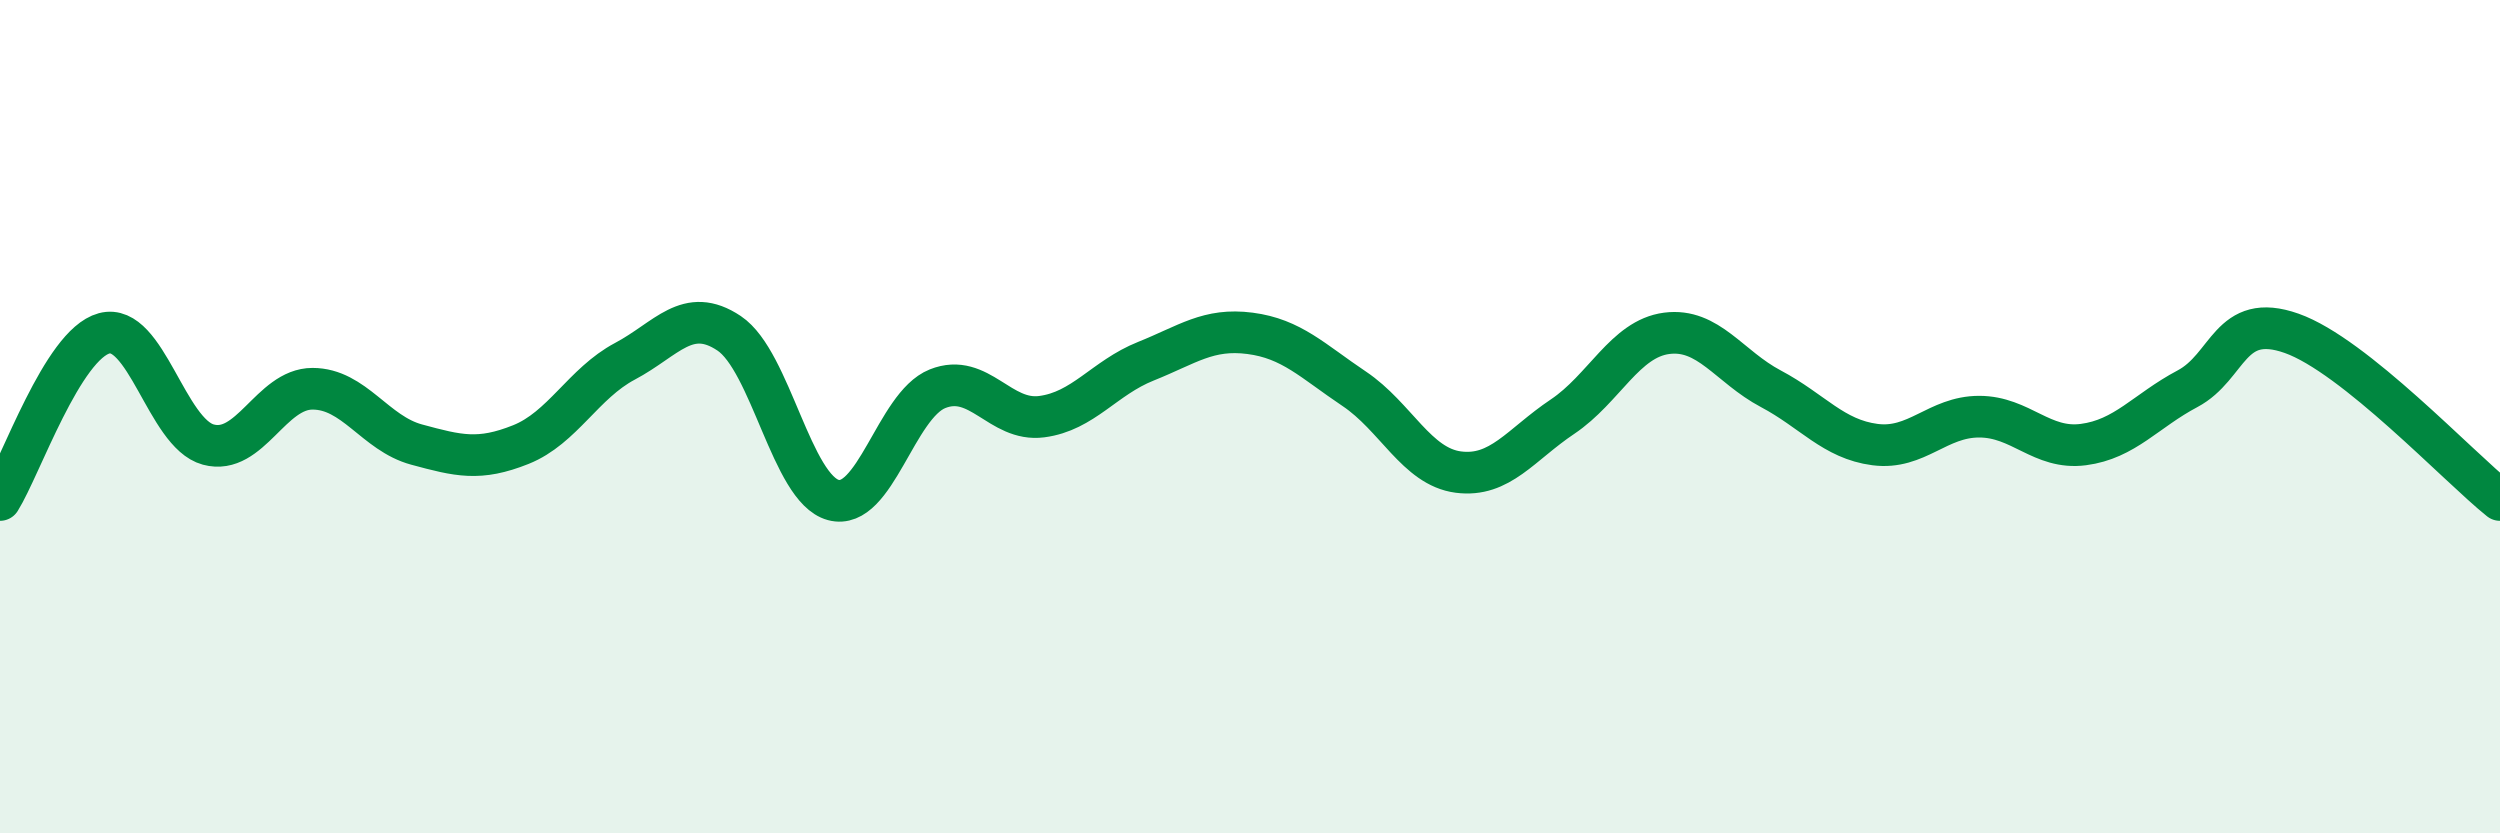
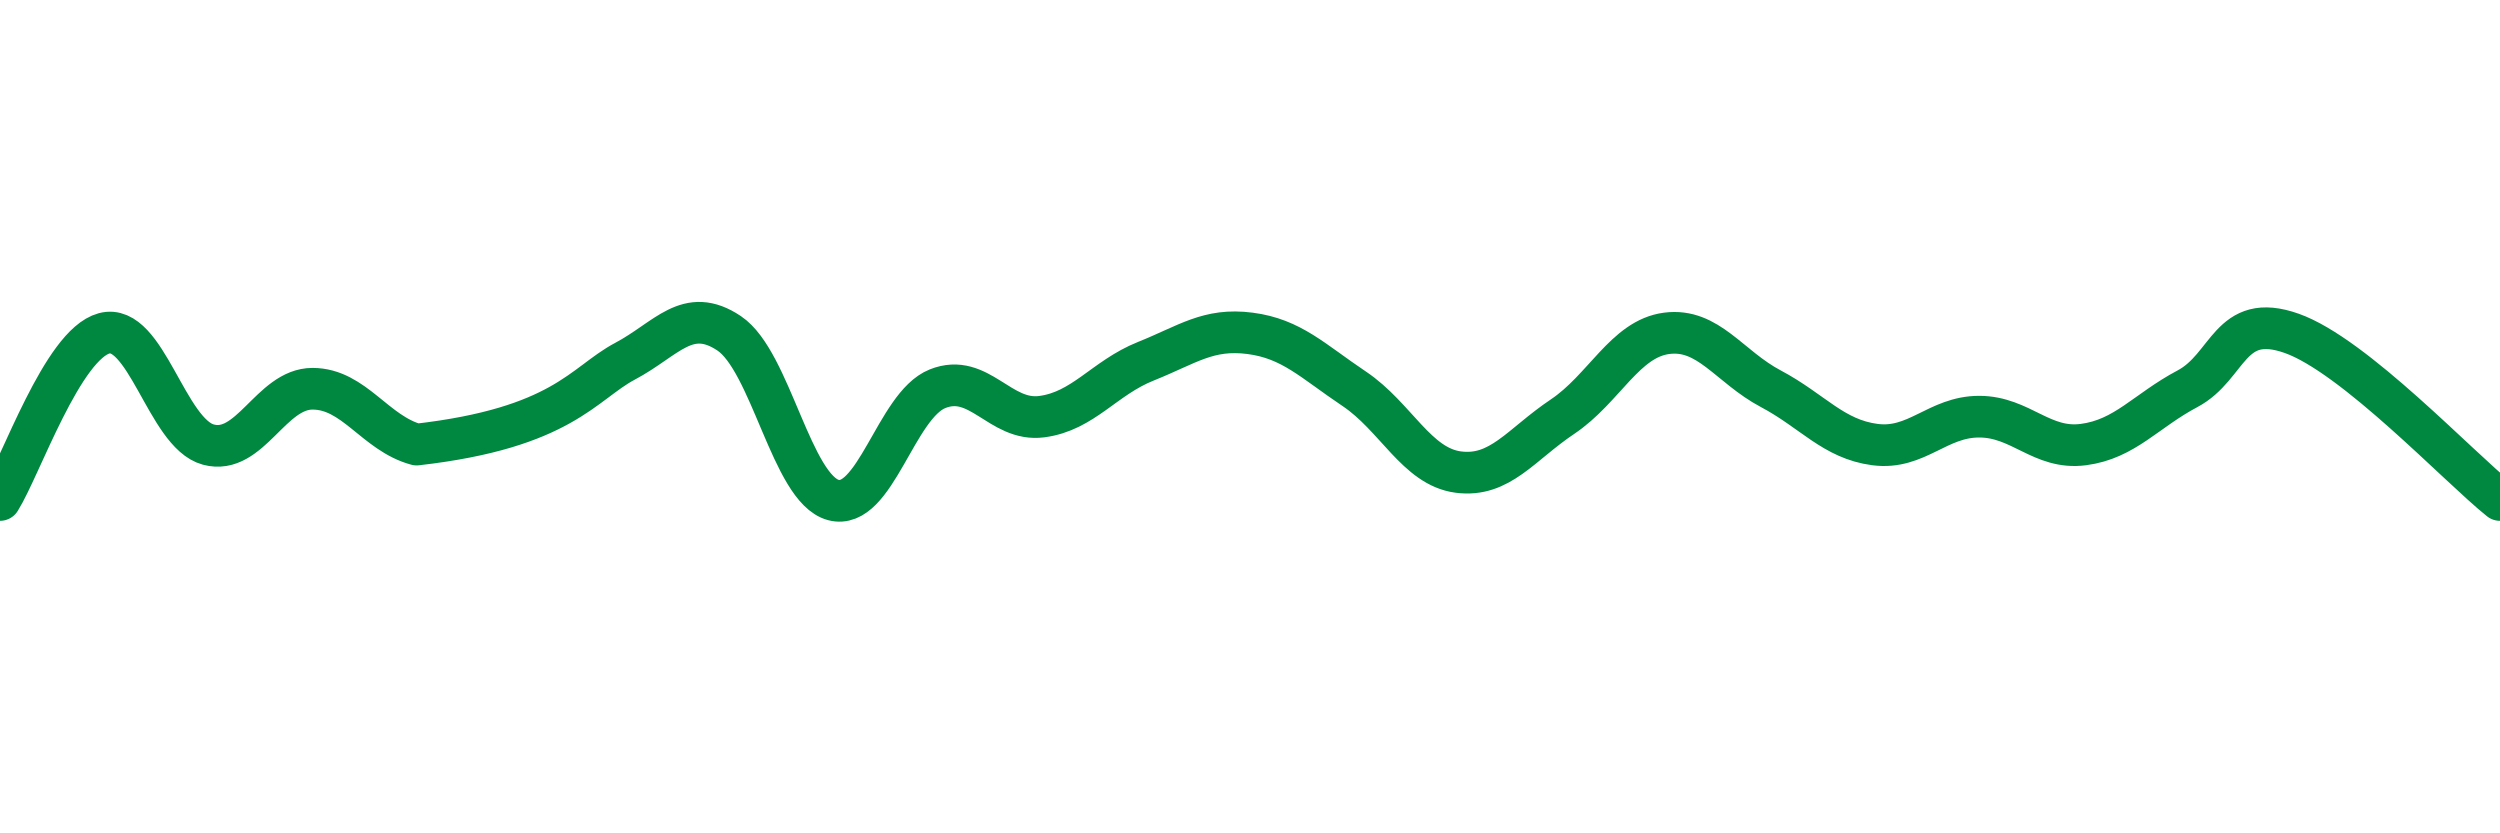
<svg xmlns="http://www.w3.org/2000/svg" width="60" height="20" viewBox="0 0 60 20">
-   <path d="M 0,12 C 0.5,11.2 1.5,8.27 2.5,8 C 3.5,7.73 4,10.4 5,10.67 C 6,10.94 6.5,9.33 7.5,9.33 C 8.5,9.33 9,10.4 10,10.67 C 11,10.94 11.5,11.07 12.5,10.67 C 13.5,10.27 14,9.2 15,8.67 C 16,8.14 16.5,7.33 17.5,8 C 18.5,8.67 19,11.73 20,12 C 21,12.27 21.5,9.73 22.5,9.33 C 23.5,8.93 24,10.13 25,10 C 26,9.87 26.5,9.07 27.5,8.67 C 28.5,8.27 29,7.87 30,8 C 31,8.13 31.5,8.66 32.5,9.33 C 33.5,10 34,11.2 35,11.33 C 36,11.46 36.5,10.67 37.5,10 C 38.5,9.33 39,8.13 40,8 C 41,7.87 41.5,8.8 42.5,9.33 C 43.5,9.86 44,10.54 45,10.67 C 46,10.8 46.5,10 47.5,10 C 48.5,10 49,10.8 50,10.67 C 51,10.54 51.5,9.86 52.5,9.33 C 53.5,8.8 53.5,7.47 55,8 C 56.5,8.53 59,11.2 60,12L60 20L0 20Z" fill="#008740" opacity="0.1" stroke-linecap="round" stroke-linejoin="round" />
-   <path d="M 0,12 C 0.5,11.2 1.5,8.27 2.5,8 C 3.5,7.73 4,10.4 5,10.67 C 6,10.94 6.5,9.33 7.5,9.33 C 8.5,9.33 9,10.4 10,10.67 C 11,10.94 11.5,11.07 12.5,10.67 C 13.5,10.27 14,9.2 15,8.67 C 16,8.14 16.5,7.33 17.5,8 C 18.5,8.67 19,11.73 20,12 C 21,12.27 21.5,9.73 22.5,9.33 C 23.5,8.93 24,10.13 25,10 C 26,9.87 26.5,9.07 27.5,8.67 C 28.5,8.27 29,7.87 30,8 C 31,8.13 31.5,8.66 32.5,9.33 C 33.5,10 34,11.2 35,11.33 C 36,11.46 36.5,10.67 37.5,10 C 38.5,9.33 39,8.13 40,8 C 41,7.87 41.5,8.8 42.5,9.33 C 43.5,9.86 44,10.54 45,10.67 C 46,10.8 46.5,10 47.5,10 C 48.5,10 49,10.8 50,10.67 C 51,10.54 51.5,9.86 52.5,9.33 C 53.5,8.8 53.5,7.47 55,8 C 56.5,8.53 59,11.2 60,12" stroke="#008740" stroke-width="1" fill="none" stroke-linecap="round" stroke-linejoin="round" />
+   <path d="M 0,12 C 0.5,11.2 1.5,8.27 2.5,8 C 3.5,7.73 4,10.4 5,10.67 C 6,10.94 6.5,9.33 7.5,9.33 C 8.5,9.33 9,10.4 10,10.67 C 13.5,10.27 14,9.2 15,8.67 C 16,8.14 16.5,7.33 17.5,8 C 18.5,8.67 19,11.73 20,12 C 21,12.27 21.5,9.73 22.5,9.33 C 23.5,8.93 24,10.13 25,10 C 26,9.87 26.5,9.07 27.5,8.67 C 28.5,8.27 29,7.87 30,8 C 31,8.13 31.5,8.66 32.5,9.33 C 33.5,10 34,11.2 35,11.33 C 36,11.46 36.5,10.67 37.5,10 C 38.5,9.33 39,8.13 40,8 C 41,7.87 41.5,8.8 42.5,9.33 C 43.5,9.86 44,10.54 45,10.67 C 46,10.8 46.5,10 47.5,10 C 48.5,10 49,10.8 50,10.67 C 51,10.54 51.5,9.86 52.5,9.33 C 53.5,8.8 53.5,7.47 55,8 C 56.5,8.53 59,11.2 60,12" stroke="#008740" stroke-width="1" fill="none" stroke-linecap="round" stroke-linejoin="round" />
</svg>